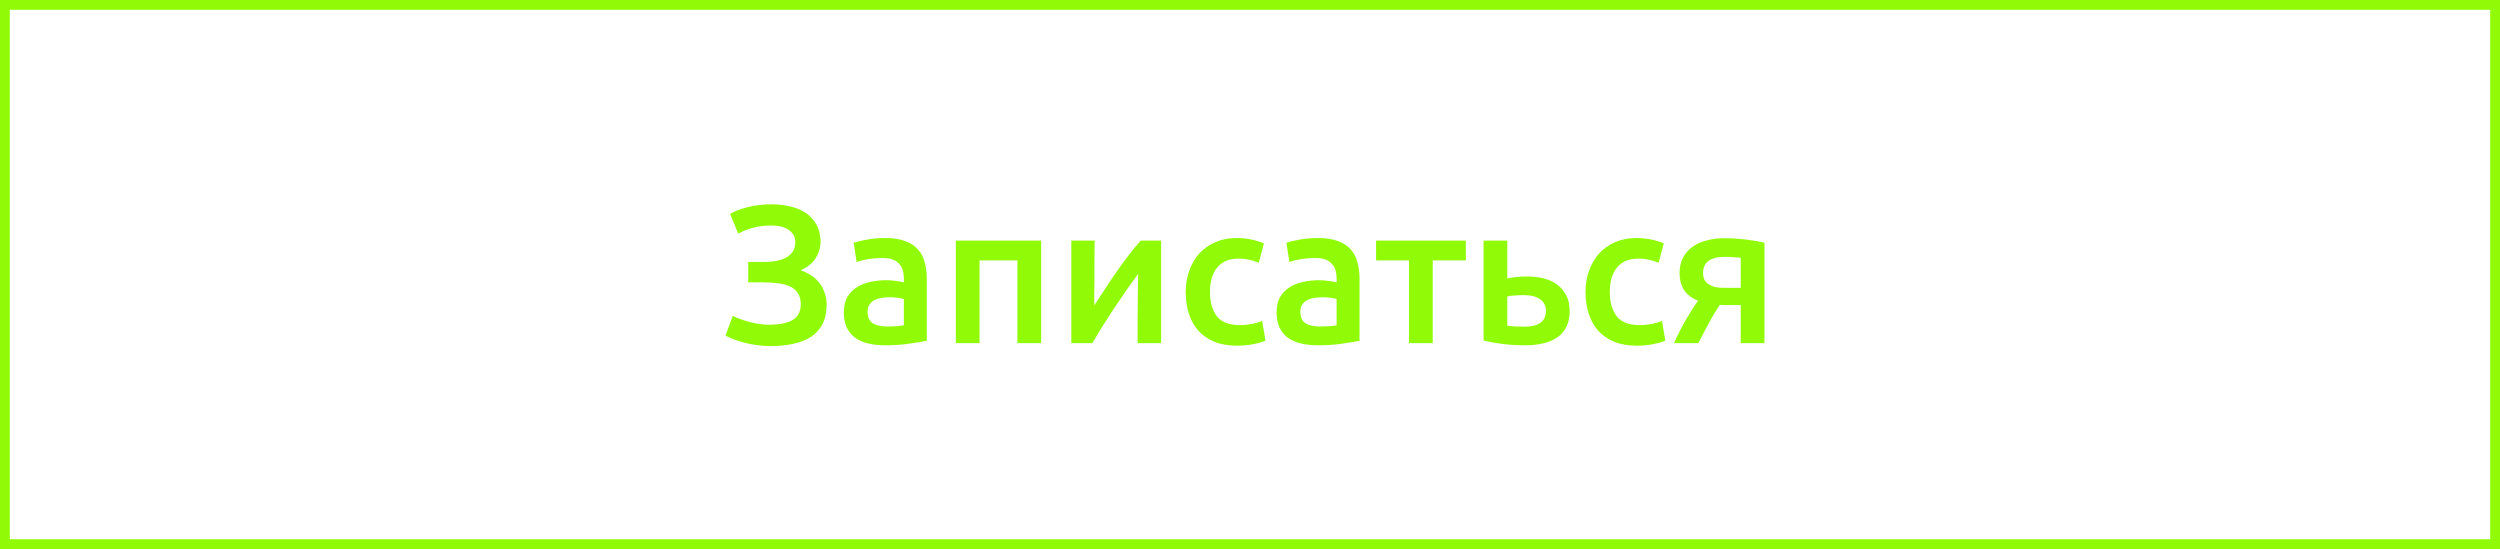
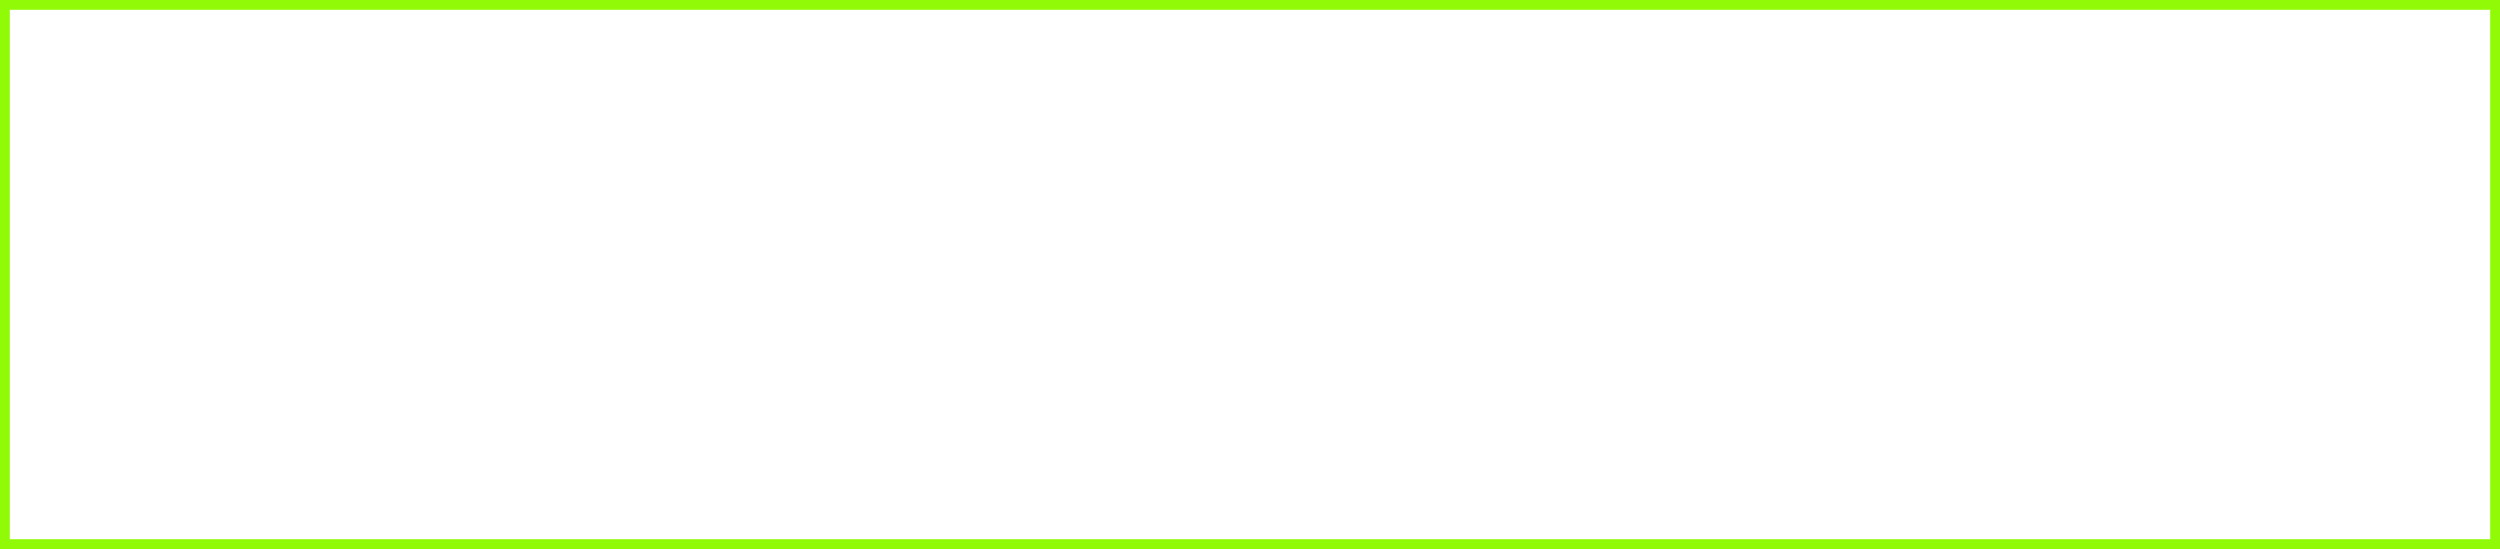
<svg xmlns="http://www.w3.org/2000/svg" width="255" height="56" viewBox="0 0 255 56" fill="none">
  <rect x="0.5" y="0.5" width="254" height="55" stroke="#91FB07" />
-   <path d="M77.897 26.72C78.283 26.72 78.67 26.693 79.057 26.64C79.443 26.573 79.79 26.467 80.097 26.32C80.403 26.16 80.65 25.953 80.837 25.7C81.023 25.433 81.117 25.1 81.117 24.7C81.117 24.18 80.897 23.767 80.457 23.46C80.03 23.153 79.437 23 78.677 23C77.943 23 77.29 23.087 76.717 23.26C76.157 23.42 75.683 23.613 75.297 23.84L74.477 21.82C74.903 21.553 75.483 21.327 76.217 21.14C76.963 20.94 77.79 20.84 78.697 20.84C79.417 20.84 80.083 20.92 80.697 21.08C81.31 21.227 81.837 21.46 82.277 21.78C82.717 22.1 83.063 22.5 83.317 22.98C83.57 23.46 83.697 24.02 83.697 24.66C83.697 25.247 83.53 25.807 83.197 26.34C82.863 26.86 82.357 27.267 81.677 27.56C82.037 27.693 82.377 27.86 82.697 28.06C83.017 28.26 83.297 28.507 83.537 28.8C83.777 29.093 83.963 29.433 84.097 29.82C84.243 30.193 84.317 30.62 84.317 31.1C84.317 31.847 84.183 32.487 83.917 33.02C83.65 33.54 83.27 33.973 82.777 34.32C82.283 34.653 81.677 34.9 80.957 35.06C80.25 35.22 79.457 35.3 78.577 35.3C78.083 35.3 77.61 35.267 77.157 35.2C76.703 35.133 76.277 35.047 75.877 34.94C75.477 34.833 75.117 34.72 74.797 34.6C74.477 34.467 74.21 34.347 73.997 34.24L74.737 32.22C74.91 32.3 75.123 32.393 75.377 32.5C75.63 32.593 75.917 32.687 76.237 32.78C76.557 32.873 76.903 32.953 77.277 33.02C77.65 33.087 78.03 33.12 78.417 33.12C79.457 33.12 80.257 32.967 80.817 32.66C81.39 32.34 81.677 31.793 81.677 31.02C81.677 30.567 81.577 30.193 81.377 29.9C81.19 29.607 80.923 29.38 80.577 29.22C80.243 29.06 79.843 28.953 79.377 28.9C78.91 28.833 78.41 28.8 77.877 28.8H76.317V26.72H77.897ZM90.493 33.3C91.24 33.3 91.807 33.26 92.193 33.18V30.5C92.06 30.46 91.867 30.42 91.613 30.38C91.36 30.34 91.08 30.32 90.773 30.32C90.507 30.32 90.233 30.34 89.953 30.38C89.687 30.42 89.44 30.493 89.213 30.6C89 30.707 88.827 30.86 88.693 31.06C88.56 31.247 88.493 31.487 88.493 31.78C88.493 32.353 88.673 32.753 89.033 32.98C89.393 33.193 89.88 33.3 90.493 33.3ZM90.293 24.28C91.093 24.28 91.767 24.38 92.313 24.58C92.86 24.78 93.293 25.06 93.613 25.42C93.947 25.78 94.18 26.22 94.313 26.74C94.46 27.247 94.533 27.807 94.533 28.42V34.76C94.16 34.84 93.593 34.933 92.833 35.04C92.087 35.16 91.24 35.22 90.293 35.22C89.667 35.22 89.093 35.16 88.573 35.04C88.053 34.92 87.607 34.727 87.233 34.46C86.873 34.193 86.587 33.847 86.373 33.42C86.173 32.993 86.073 32.467 86.073 31.84C86.073 31.24 86.187 30.733 86.413 30.32C86.653 29.907 86.973 29.573 87.373 29.32C87.773 29.053 88.233 28.867 88.753 28.76C89.287 28.64 89.84 28.58 90.413 28.58C90.68 28.58 90.96 28.6 91.253 28.64C91.547 28.667 91.86 28.72 92.193 28.8V28.4C92.193 28.12 92.16 27.853 92.093 27.6C92.027 27.347 91.907 27.127 91.733 26.94C91.573 26.74 91.353 26.587 91.073 26.48C90.807 26.373 90.467 26.32 90.053 26.32C89.493 26.32 88.98 26.36 88.513 26.44C88.047 26.52 87.667 26.613 87.373 26.72L87.073 24.76C87.38 24.653 87.827 24.547 88.413 24.44C89 24.333 89.627 24.28 90.293 24.28ZM106.197 24.54V35H103.777V26.56H99.917V35H97.497V24.54H106.197ZM118.434 24.54V35H116.034C116.034 34.24 116.034 33.487 116.034 32.74C116.048 31.993 116.054 31.3 116.054 30.66C116.068 30.02 116.074 29.467 116.074 29C116.088 28.52 116.094 28.167 116.094 27.94C115.694 28.46 115.281 29.033 114.854 29.66C114.428 30.287 114.001 30.913 113.574 31.54C113.161 32.167 112.768 32.78 112.394 33.38C112.021 33.98 111.694 34.52 111.414 35H109.274V24.54H111.654C111.654 25.313 111.648 26.053 111.634 26.76C111.634 27.453 111.634 28.087 111.634 28.66C111.634 29.233 111.628 29.733 111.614 30.16C111.614 30.587 111.614 30.913 111.614 31.14C111.988 30.567 112.374 29.98 112.774 29.38C113.174 28.767 113.574 28.173 113.974 27.6C114.388 27.013 114.794 26.46 115.194 25.94C115.594 25.42 115.981 24.953 116.354 24.54H118.434ZM120.94 29.78C120.94 29.007 121.06 28.287 121.3 27.62C121.54 26.94 121.88 26.353 122.32 25.86C122.774 25.367 123.32 24.98 123.96 24.7C124.6 24.42 125.32 24.28 126.12 24.28C127.107 24.28 128.04 24.46 128.92 24.82L128.4 26.8C128.12 26.68 127.8 26.58 127.44 26.5C127.094 26.42 126.72 26.38 126.32 26.38C125.374 26.38 124.654 26.68 124.16 27.28C123.667 27.867 123.42 28.7 123.42 29.78C123.42 30.82 123.654 31.647 124.12 32.26C124.587 32.86 125.374 33.16 126.48 33.16C126.894 33.16 127.3 33.12 127.7 33.04C128.1 32.96 128.447 32.86 128.74 32.74L129.08 34.74C128.814 34.873 128.407 34.993 127.86 35.1C127.327 35.207 126.774 35.26 126.2 35.26C125.307 35.26 124.527 35.127 123.86 34.86C123.207 34.58 122.66 34.2 122.22 33.72C121.794 33.227 121.474 32.647 121.26 31.98C121.047 31.3 120.94 30.567 120.94 29.78ZM134.634 33.3C135.381 33.3 135.947 33.26 136.334 33.18V30.5C136.201 30.46 136.007 30.42 135.754 30.38C135.501 30.34 135.221 30.32 134.914 30.32C134.647 30.32 134.374 30.34 134.094 30.38C133.827 30.42 133.581 30.493 133.354 30.6C133.141 30.707 132.967 30.86 132.834 31.06C132.701 31.247 132.634 31.487 132.634 31.78C132.634 32.353 132.814 32.753 133.174 32.98C133.534 33.193 134.021 33.3 134.634 33.3ZM134.434 24.28C135.234 24.28 135.907 24.38 136.454 24.58C137.001 24.78 137.434 25.06 137.754 25.42C138.087 25.78 138.321 26.22 138.454 26.74C138.601 27.247 138.674 27.807 138.674 28.42V34.76C138.301 34.84 137.734 34.933 136.974 35.04C136.227 35.16 135.381 35.22 134.434 35.22C133.807 35.22 133.234 35.16 132.714 35.04C132.194 34.92 131.747 34.727 131.374 34.46C131.014 34.193 130.727 33.847 130.514 33.42C130.314 32.993 130.214 32.467 130.214 31.84C130.214 31.24 130.327 30.733 130.554 30.32C130.794 29.907 131.114 29.573 131.514 29.32C131.914 29.053 132.374 28.867 132.894 28.76C133.427 28.64 133.981 28.58 134.554 28.58C134.821 28.58 135.101 28.6 135.394 28.64C135.687 28.667 136.001 28.72 136.334 28.8V28.4C136.334 28.12 136.301 27.853 136.234 27.6C136.167 27.347 136.047 27.127 135.874 26.94C135.714 26.74 135.494 26.587 135.214 26.48C134.947 26.373 134.607 26.32 134.194 26.32C133.634 26.32 133.121 26.36 132.654 26.44C132.187 26.52 131.807 26.613 131.514 26.72L131.214 24.76C131.521 24.653 131.967 24.547 132.554 24.44C133.141 24.333 133.767 24.28 134.434 24.28ZM149.518 26.56H146.138V35H143.718V26.56H140.358V24.54H149.518V26.56ZM153.745 28.4C153.945 28.347 154.238 28.3 154.625 28.26C155.012 28.22 155.398 28.2 155.785 28.2C156.385 28.2 156.945 28.267 157.465 28.4C157.998 28.533 158.458 28.747 158.845 29.04C159.232 29.32 159.538 29.687 159.765 30.14C159.992 30.58 160.105 31.107 160.105 31.72C160.105 32.347 159.998 32.88 159.785 33.32C159.572 33.76 159.265 34.12 158.865 34.4C158.465 34.68 157.985 34.887 157.425 35.02C156.878 35.153 156.265 35.22 155.585 35.22C154.798 35.22 154.065 35.18 153.385 35.1C152.705 35.02 152.018 34.9 151.325 34.74V24.54H153.745V28.4ZM155.525 33.32C156.205 33.32 156.732 33.193 157.105 32.94C157.492 32.673 157.685 32.253 157.685 31.68C157.685 31.387 157.618 31.14 157.485 30.94C157.365 30.74 157.198 30.58 156.985 30.46C156.785 30.327 156.545 30.233 156.265 30.18C155.985 30.127 155.692 30.1 155.385 30.1C155.105 30.1 154.812 30.113 154.505 30.14C154.198 30.153 153.945 30.187 153.745 30.24V33.22C153.918 33.247 154.172 33.273 154.505 33.3C154.852 33.313 155.192 33.32 155.525 33.32ZM161.722 29.78C161.722 29.007 161.842 28.287 162.082 27.62C162.322 26.94 162.662 26.353 163.102 25.86C163.555 25.367 164.102 24.98 164.742 24.7C165.382 24.42 166.102 24.28 166.902 24.28C167.888 24.28 168.822 24.46 169.702 24.82L169.182 26.8C168.902 26.68 168.582 26.58 168.222 26.5C167.875 26.42 167.502 26.38 167.102 26.38C166.155 26.38 165.435 26.68 164.942 27.28C164.448 27.867 164.202 28.7 164.202 29.78C164.202 30.82 164.435 31.647 164.902 32.26C165.368 32.86 166.155 33.16 167.262 33.16C167.675 33.16 168.082 33.12 168.482 33.04C168.882 32.96 169.228 32.86 169.522 32.74L169.862 34.74C169.595 34.873 169.188 34.993 168.642 35.1C168.108 35.207 167.555 35.26 166.982 35.26C166.088 35.26 165.308 35.127 164.642 34.86C163.988 34.58 163.442 34.2 163.002 33.72C162.575 33.227 162.255 32.647 162.042 31.98C161.828 31.3 161.722 30.567 161.722 29.78ZM176.355 31.12C176.195 31.12 176.035 31.12 175.875 31.12C175.715 31.12 175.562 31.113 175.415 31.1C174.989 31.74 174.595 32.4 174.235 33.08C173.875 33.747 173.542 34.387 173.235 35H170.755C171.115 34.173 171.515 33.38 171.955 32.62C172.395 31.86 172.809 31.213 173.195 30.68C172.542 30.4 172.062 30.027 171.755 29.56C171.462 29.08 171.315 28.52 171.315 27.88C171.315 27.293 171.422 26.78 171.635 26.34C171.862 25.887 172.175 25.513 172.575 25.22C172.975 24.913 173.455 24.687 174.015 24.54C174.575 24.38 175.195 24.3 175.875 24.3C176.662 24.3 177.422 24.347 178.155 24.44C178.902 24.533 179.509 24.64 179.975 24.76V35H177.555V31.12H176.355ZM177.555 26.3C177.409 26.273 177.182 26.253 176.875 26.24C176.569 26.213 176.255 26.2 175.935 26.2C174.455 26.2 173.715 26.747 173.715 27.84C173.715 28.133 173.769 28.38 173.875 28.58C173.995 28.767 174.155 28.92 174.355 29.04C174.555 29.16 174.789 29.247 175.055 29.3C175.322 29.34 175.609 29.36 175.915 29.36H177.555V26.3Z" fill="#91FB07" />
</svg>